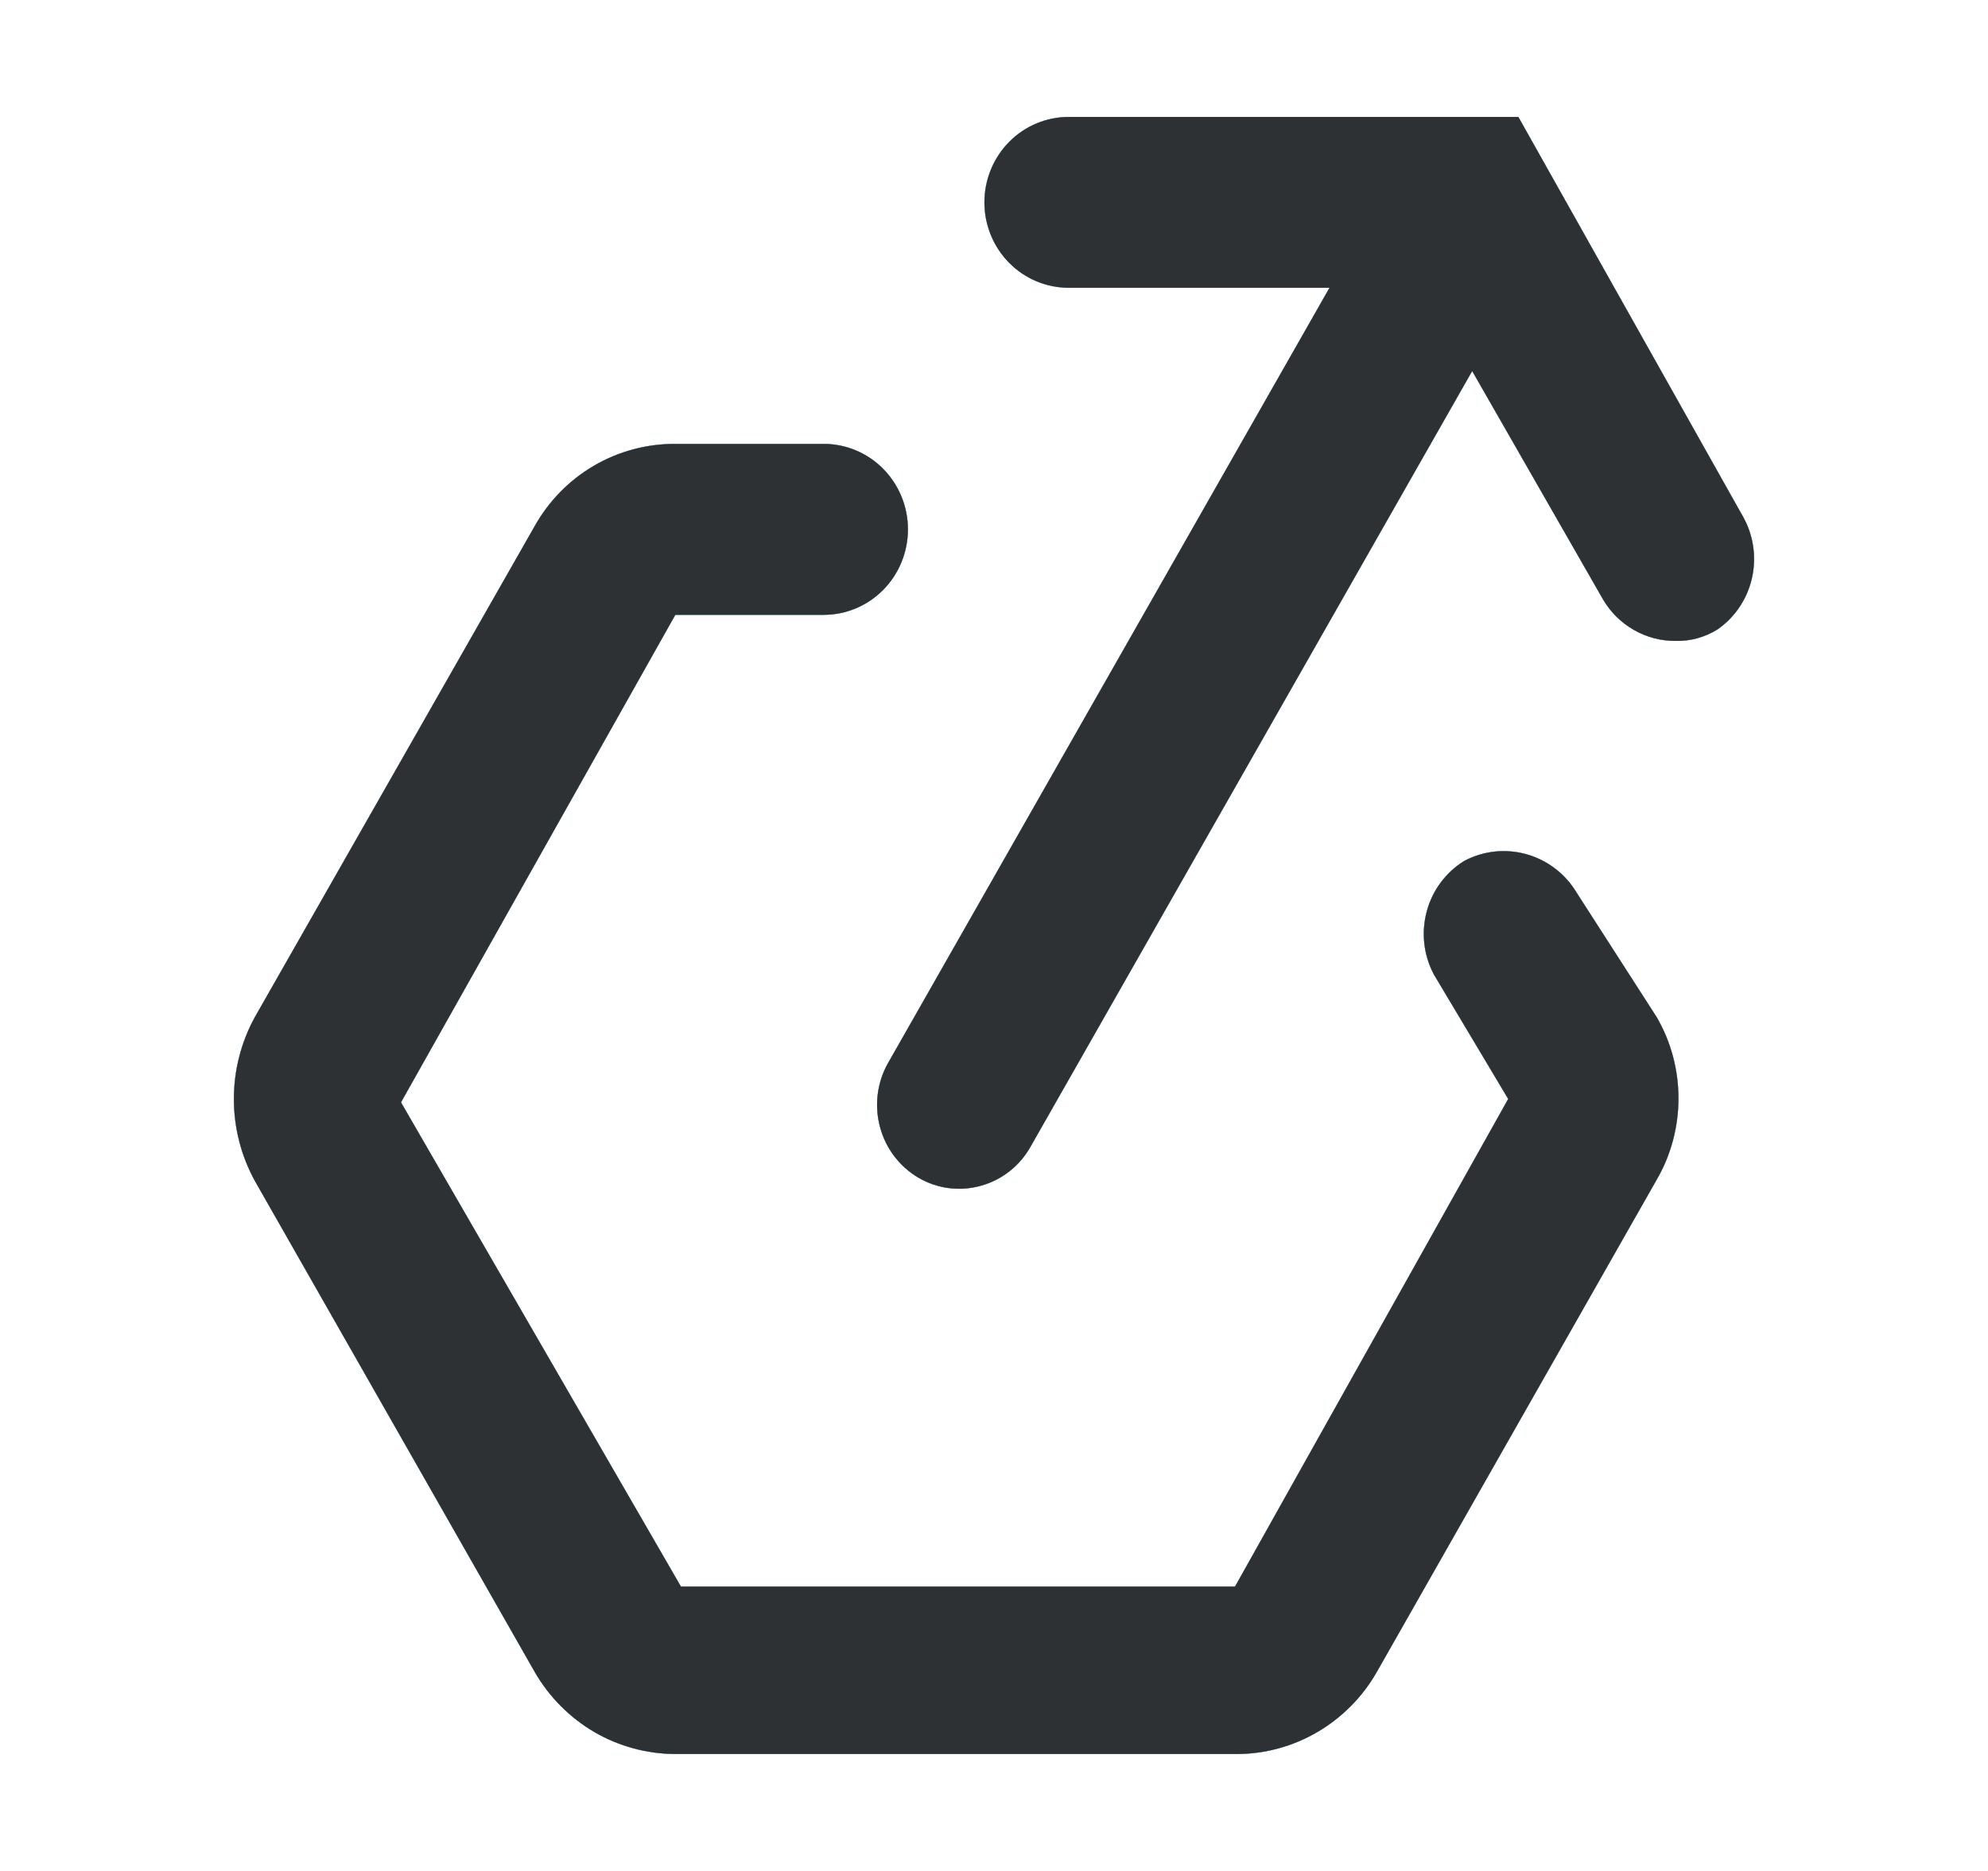
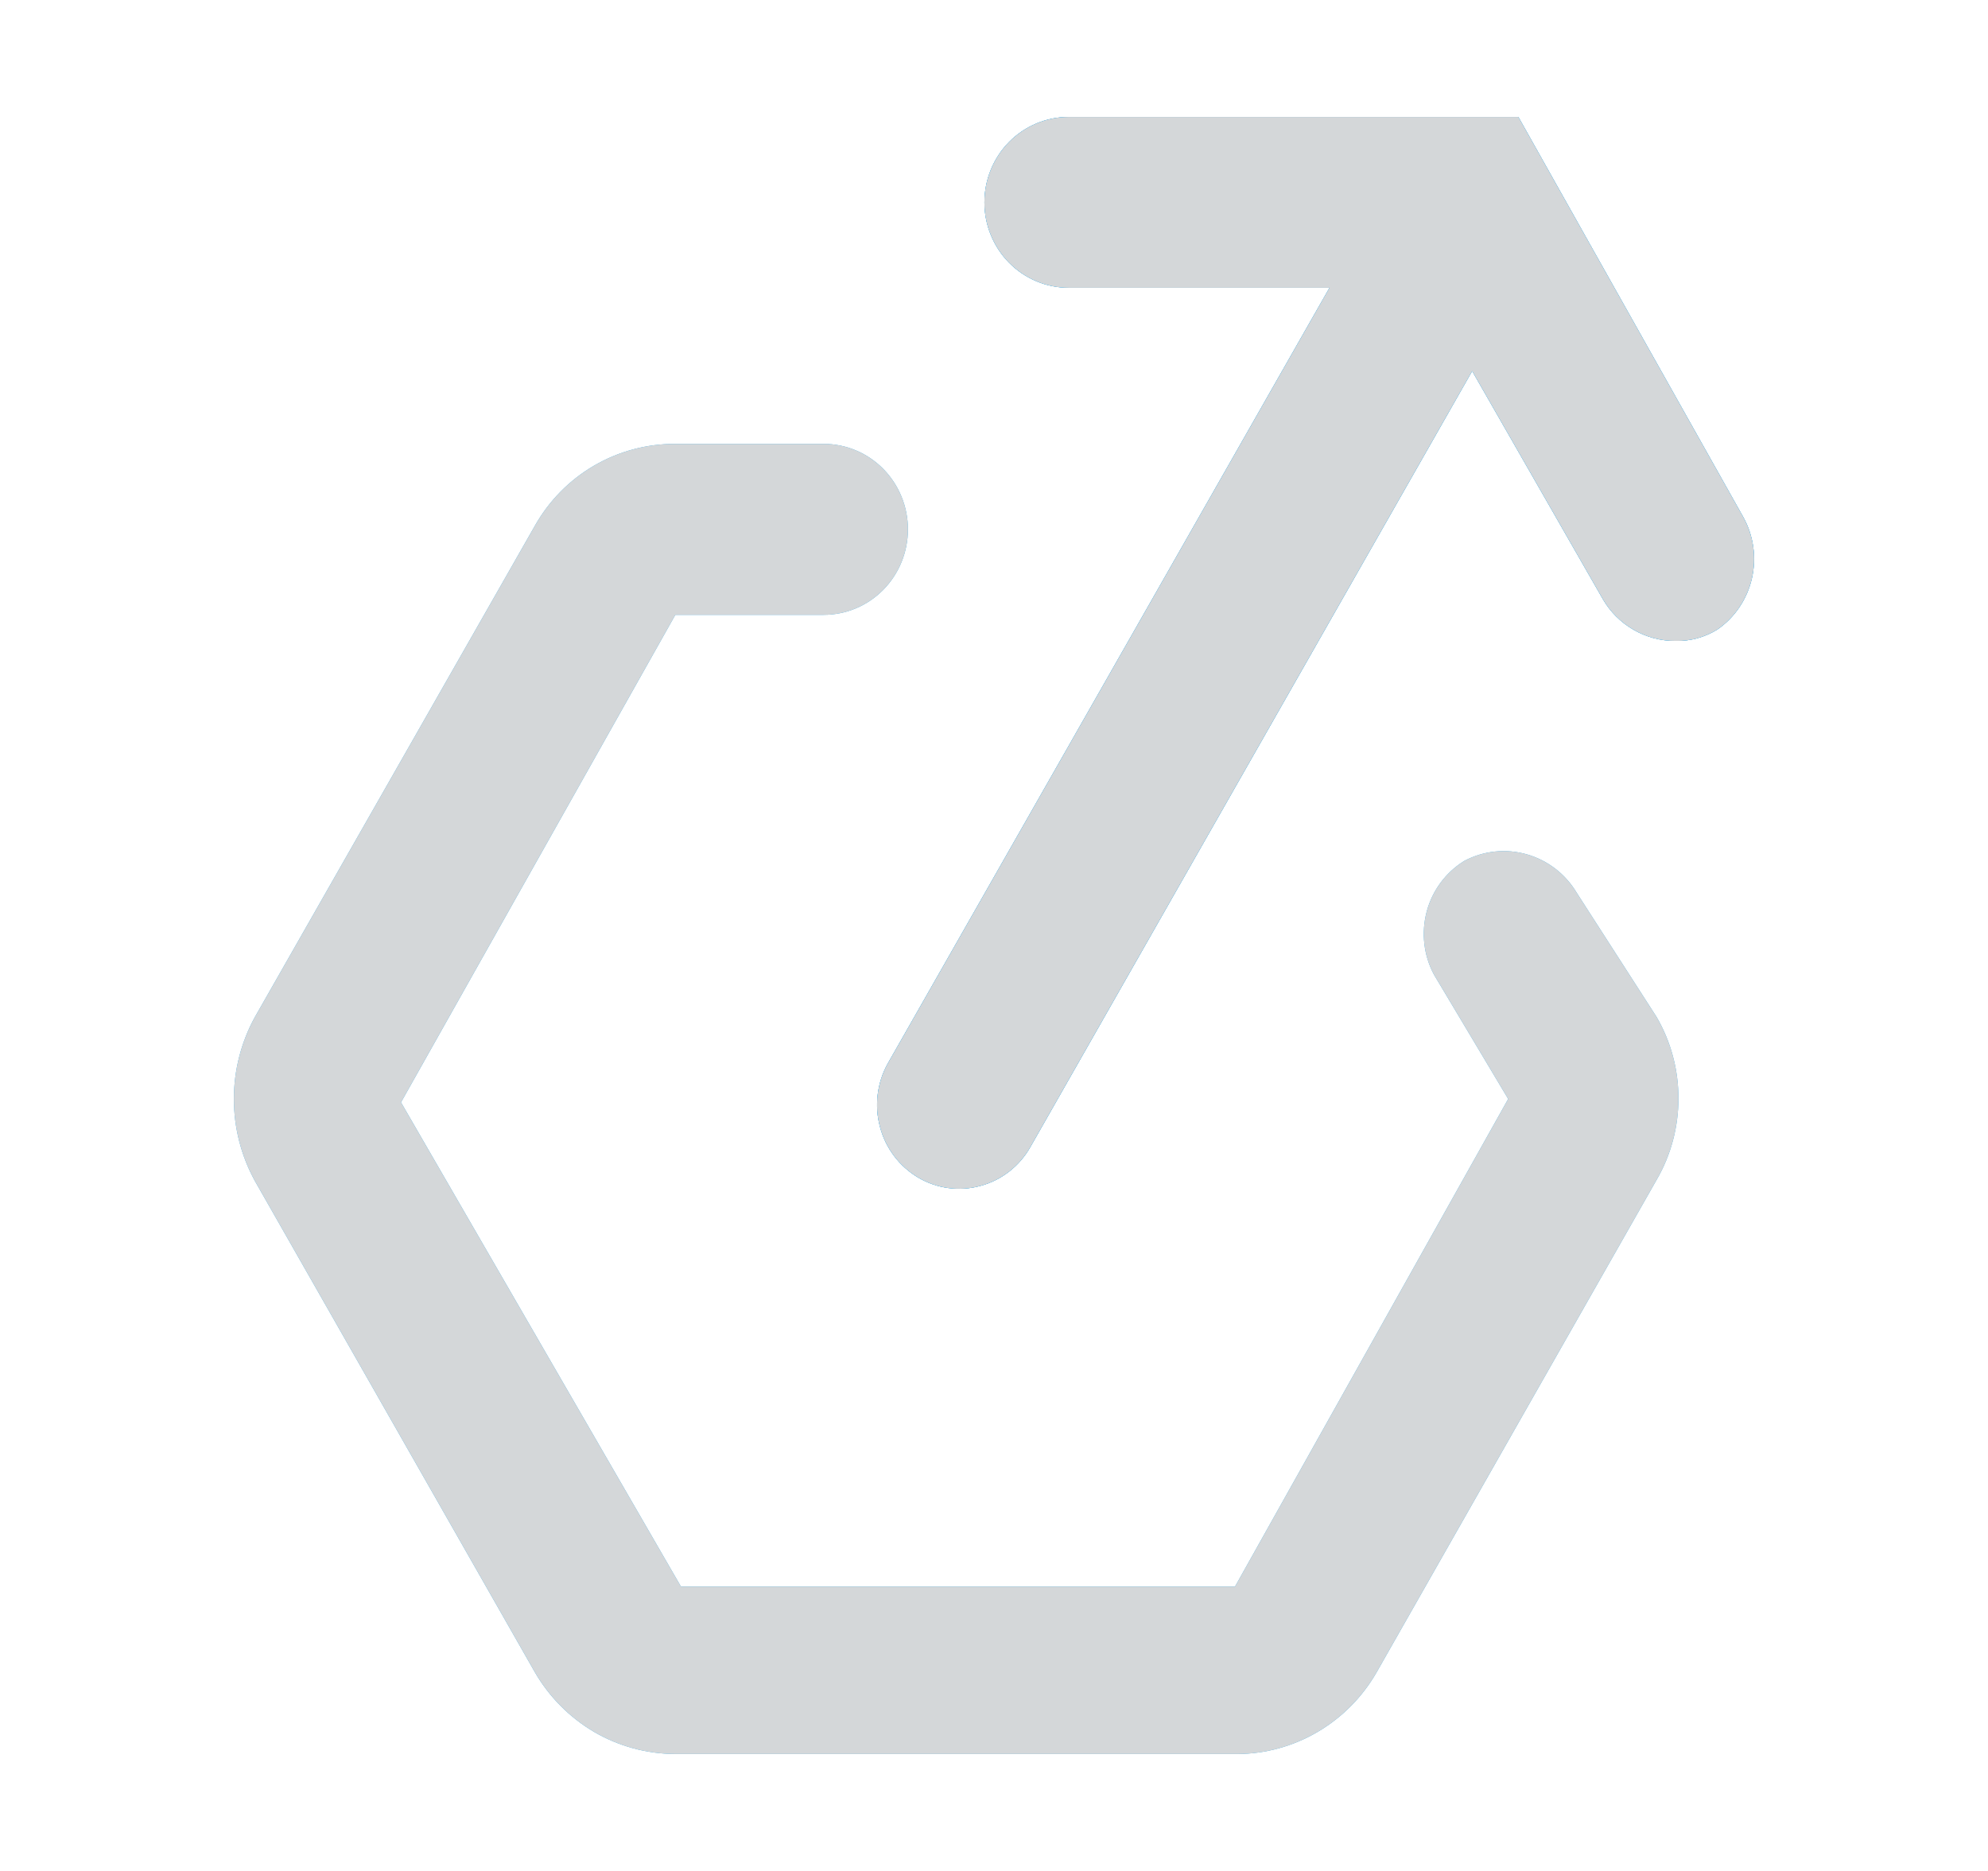
<svg xmlns="http://www.w3.org/2000/svg" width="17" height="16" viewBox="0 0 17 16" fill="none">
-   <path d="M13.483 7.635C13.387 7.474 13.235 7.357 13.056 7.306C12.877 7.255 12.687 7.275 12.522 7.362C12.364 7.459 12.248 7.615 12.2 7.796C12.152 7.978 12.174 8.171 12.263 8.336L12.897 9.398L10.561 13.568H5.823L3.429 9.427L5.775 5.258H7.043C7.235 5.258 7.418 5.181 7.553 5.044C7.688 4.907 7.764 4.721 7.764 4.527C7.764 4.333 7.688 4.147 7.553 4.01C7.418 3.873 7.235 3.796 7.043 3.796H5.775C5.531 3.795 5.291 3.859 5.08 3.982C4.869 4.105 4.694 4.283 4.573 4.498L2.18 8.697C2.062 8.911 2 9.153 2 9.398C2 9.644 2.062 9.885 2.18 10.1L4.573 14.299C4.696 14.512 4.871 14.688 5.082 14.812C5.292 14.934 5.531 14.999 5.775 15H10.581C10.822 14.999 11.06 14.933 11.269 14.81C11.478 14.687 11.652 14.511 11.773 14.299L14.166 10.09C14.289 9.879 14.353 9.638 14.353 9.393C14.353 9.148 14.289 8.908 14.166 8.697L13.483 7.635Z" fill="#2EA8E6" />
  <path d="M14.906 4.42L12.984 1H9.139C8.948 1 8.764 1.077 8.629 1.214C8.494 1.351 8.418 1.537 8.418 1.731C8.418 1.924 8.494 2.11 8.629 2.247C8.764 2.384 8.948 2.461 9.139 2.461H11.369L7.591 9.096C7.5 9.26 7.476 9.455 7.525 9.637C7.573 9.819 7.69 9.974 7.851 10.07C7.931 10.117 8.019 10.148 8.111 10.16C8.203 10.172 8.296 10.166 8.385 10.141C8.475 10.117 8.558 10.075 8.632 10.017C8.705 9.96 8.766 9.889 8.812 9.807L12.589 3.173L13.705 5.121C13.768 5.231 13.86 5.323 13.97 5.386C14.079 5.449 14.203 5.482 14.329 5.481C14.455 5.484 14.578 5.45 14.685 5.384C14.835 5.281 14.94 5.124 14.981 4.946C15.022 4.767 14.995 4.579 14.906 4.42Z" fill="#2EA8E6" />
  <path d="M13.483 7.635C13.387 7.474 13.235 7.357 13.056 7.306C12.877 7.255 12.687 7.275 12.522 7.362C12.364 7.459 12.248 7.615 12.2 7.796C12.152 7.978 12.174 8.171 12.263 8.336L12.897 9.398L10.561 13.568H5.823L3.429 9.427L5.775 5.258H7.043C7.235 5.258 7.418 5.181 7.553 5.044C7.688 4.907 7.764 4.721 7.764 4.527C7.764 4.333 7.688 4.147 7.553 4.01C7.418 3.873 7.235 3.796 7.043 3.796H5.775C5.531 3.795 5.291 3.859 5.08 3.982C4.869 4.105 4.694 4.283 4.573 4.498L2.18 8.697C2.062 8.911 2 9.153 2 9.398C2 9.644 2.062 9.885 2.18 10.1L4.573 14.299C4.696 14.512 4.871 14.688 5.082 14.812C5.292 14.934 5.531 14.999 5.775 15H10.581C10.822 14.999 11.06 14.933 11.269 14.81C11.478 14.687 11.652 14.511 11.773 14.299L14.166 10.09C14.289 9.879 14.353 9.638 14.353 9.393C14.353 9.148 14.289 8.908 14.166 8.697L13.483 7.635Z" fill="#2EA8E6" />
  <path d="M14.906 4.42L12.984 1H9.139C8.948 1 8.764 1.077 8.629 1.214C8.494 1.351 8.418 1.537 8.418 1.731C8.418 1.924 8.494 2.11 8.629 2.247C8.764 2.384 8.948 2.461 9.139 2.461H11.369L7.591 9.096C7.5 9.26 7.476 9.455 7.525 9.637C7.573 9.819 7.69 9.974 7.851 10.07C7.931 10.117 8.019 10.148 8.111 10.16C8.203 10.172 8.296 10.166 8.385 10.141C8.475 10.117 8.558 10.075 8.632 10.017C8.705 9.96 8.766 9.889 8.812 9.807L12.589 3.173L13.705 5.121C13.768 5.231 13.86 5.323 13.97 5.386C14.079 5.449 14.203 5.482 14.329 5.481C14.455 5.484 14.578 5.45 14.685 5.384C14.835 5.281 14.94 5.124 14.981 4.946C15.022 4.767 14.995 4.579 14.906 4.42Z" fill="#2EA8E6" />
  <path d="M13.483 7.635C13.387 7.474 13.235 7.357 13.056 7.306C12.877 7.255 12.687 7.275 12.522 7.362C12.364 7.459 12.248 7.615 12.2 7.796C12.152 7.978 12.174 8.171 12.263 8.336L12.897 9.398L10.561 13.568H5.823L3.429 9.427L5.775 5.258H7.043C7.235 5.258 7.418 5.181 7.553 5.044C7.688 4.907 7.764 4.721 7.764 4.527C7.764 4.333 7.688 4.147 7.553 4.01C7.418 3.873 7.235 3.796 7.043 3.796H5.775C5.531 3.795 5.291 3.859 5.08 3.982C4.869 4.105 4.694 4.283 4.573 4.498L2.18 8.697C2.062 8.911 2 9.153 2 9.398C2 9.644 2.062 9.885 2.18 10.1L4.573 14.299C4.696 14.512 4.871 14.688 5.082 14.812C5.292 14.934 5.531 14.999 5.775 15H10.581C10.822 14.999 11.06 14.933 11.269 14.81C11.478 14.687 11.652 14.511 11.773 14.299L14.166 10.09C14.289 9.879 14.353 9.638 14.353 9.393C14.353 9.148 14.289 8.908 14.166 8.697L13.483 7.635Z" fill="#D4D7D9" />
  <path d="M14.906 4.42L12.984 1H9.139C8.948 1 8.764 1.077 8.629 1.214C8.494 1.351 8.418 1.537 8.418 1.731C8.418 1.924 8.494 2.11 8.629 2.247C8.764 2.384 8.948 2.461 9.139 2.461H11.369L7.591 9.096C7.5 9.26 7.476 9.455 7.525 9.637C7.573 9.819 7.69 9.974 7.851 10.07C7.931 10.117 8.019 10.148 8.111 10.16C8.203 10.172 8.296 10.166 8.385 10.141C8.475 10.117 8.558 10.075 8.632 10.017C8.705 9.96 8.766 9.889 8.812 9.807L12.589 3.173L13.705 5.121C13.768 5.231 13.86 5.323 13.97 5.386C14.079 5.449 14.203 5.482 14.329 5.481C14.455 5.484 14.578 5.45 14.685 5.384C14.835 5.281 14.94 5.124 14.981 4.946C15.022 4.767 14.995 4.579 14.906 4.42Z" fill="#D4D7D9" />
-   <path d="M13.483 7.635C13.387 7.474 13.235 7.357 13.056 7.306C12.877 7.255 12.687 7.275 12.522 7.362C12.364 7.459 12.248 7.615 12.2 7.796C12.152 7.978 12.174 8.171 12.263 8.336L12.897 9.398L10.561 13.568H5.823L3.429 9.427L5.775 5.258H7.043C7.235 5.258 7.418 5.181 7.553 5.044C7.688 4.907 7.764 4.721 7.764 4.527C7.764 4.333 7.688 4.147 7.553 4.01C7.418 3.873 7.235 3.796 7.043 3.796H5.775C5.531 3.795 5.291 3.859 5.08 3.982C4.869 4.105 4.694 4.283 4.573 4.498L2.18 8.697C2.062 8.911 2 9.153 2 9.398C2 9.644 2.062 9.885 2.18 10.1L4.573 14.299C4.696 14.512 4.871 14.688 5.082 14.812C5.292 14.934 5.531 14.999 5.775 15H10.581C10.822 14.999 11.06 14.933 11.269 14.81C11.478 14.687 11.652 14.511 11.773 14.299L14.166 10.09C14.289 9.879 14.353 9.638 14.353 9.393C14.353 9.148 14.289 8.908 14.166 8.697L13.483 7.635Z" fill="#2E3133" />
-   <path d="M14.906 4.42L12.984 1H9.139C8.948 1 8.764 1.077 8.629 1.214C8.494 1.351 8.418 1.537 8.418 1.731C8.418 1.924 8.494 2.11 8.629 2.247C8.764 2.384 8.948 2.461 9.139 2.461H11.369L7.591 9.096C7.5 9.26 7.476 9.455 7.525 9.637C7.573 9.819 7.69 9.974 7.851 10.07C7.931 10.117 8.019 10.148 8.111 10.16C8.203 10.172 8.296 10.166 8.385 10.141C8.475 10.117 8.558 10.075 8.632 10.017C8.705 9.96 8.766 9.889 8.812 9.807L12.589 3.173L13.705 5.121C13.768 5.231 13.86 5.323 13.97 5.386C14.079 5.449 14.203 5.482 14.329 5.481C14.455 5.484 14.578 5.45 14.685 5.384C14.835 5.281 14.94 5.124 14.981 4.946C15.022 4.767 14.995 4.579 14.906 4.42Z" fill="#2E3133" />
</svg>